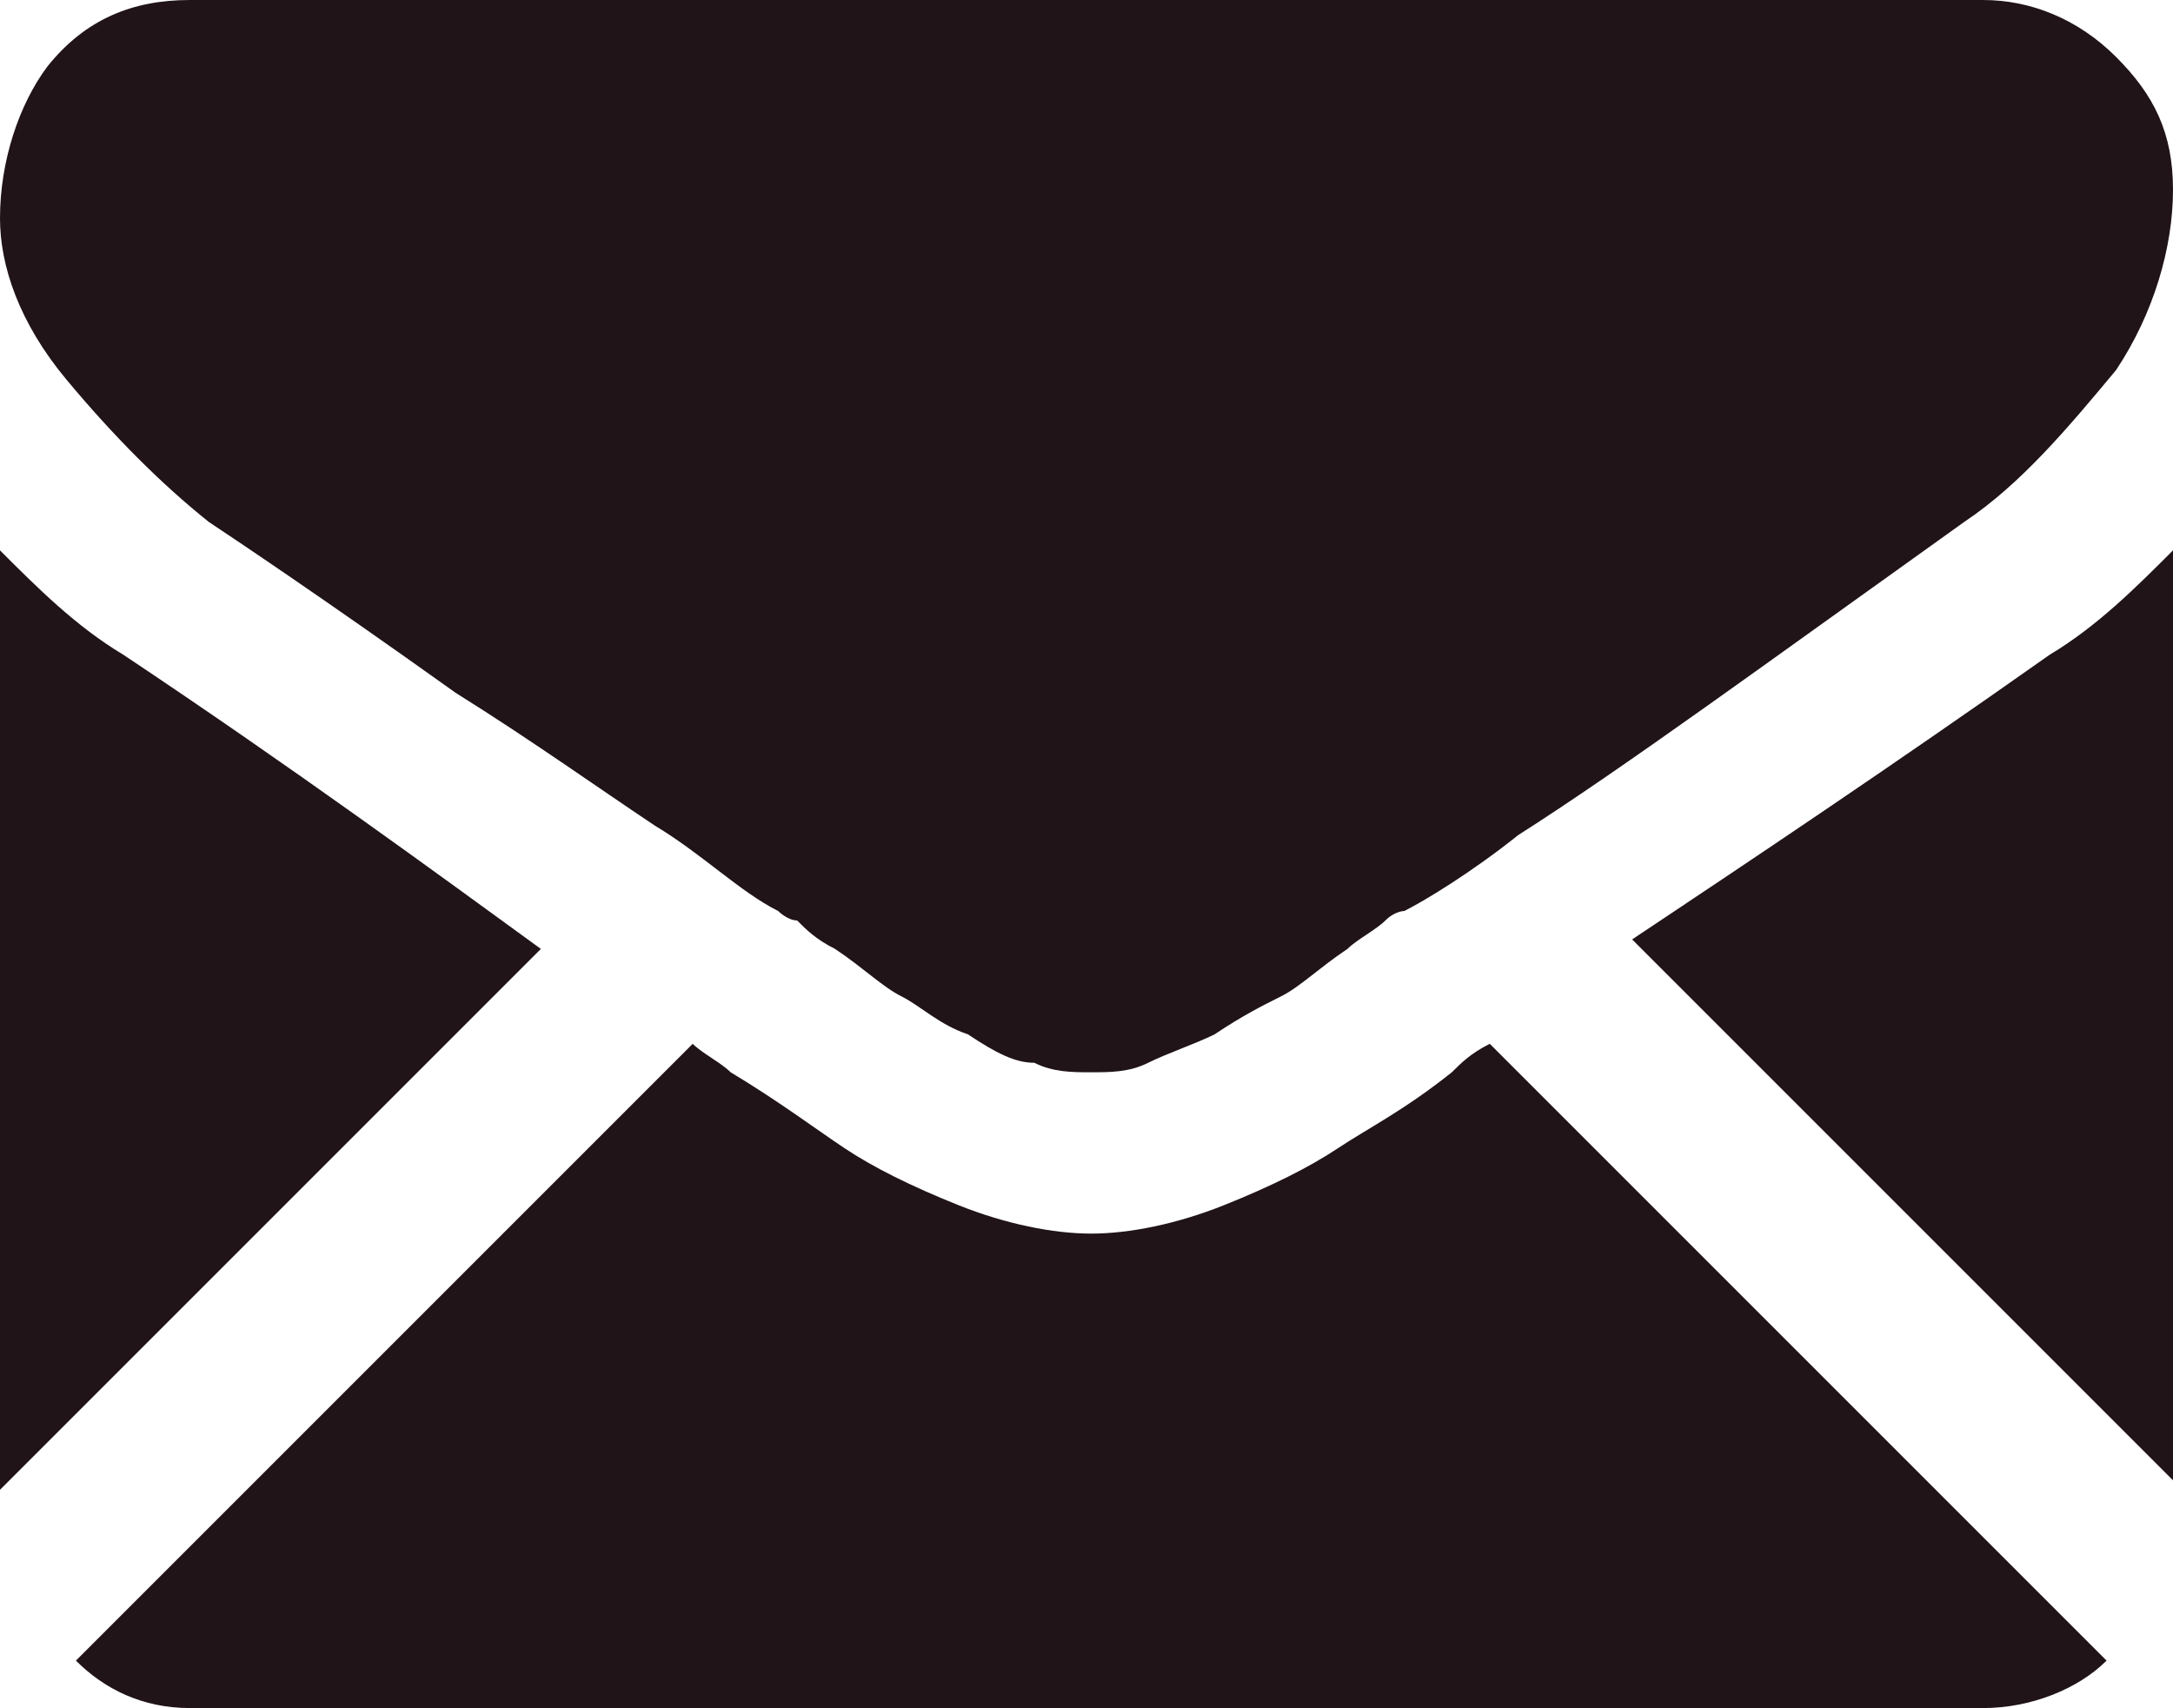
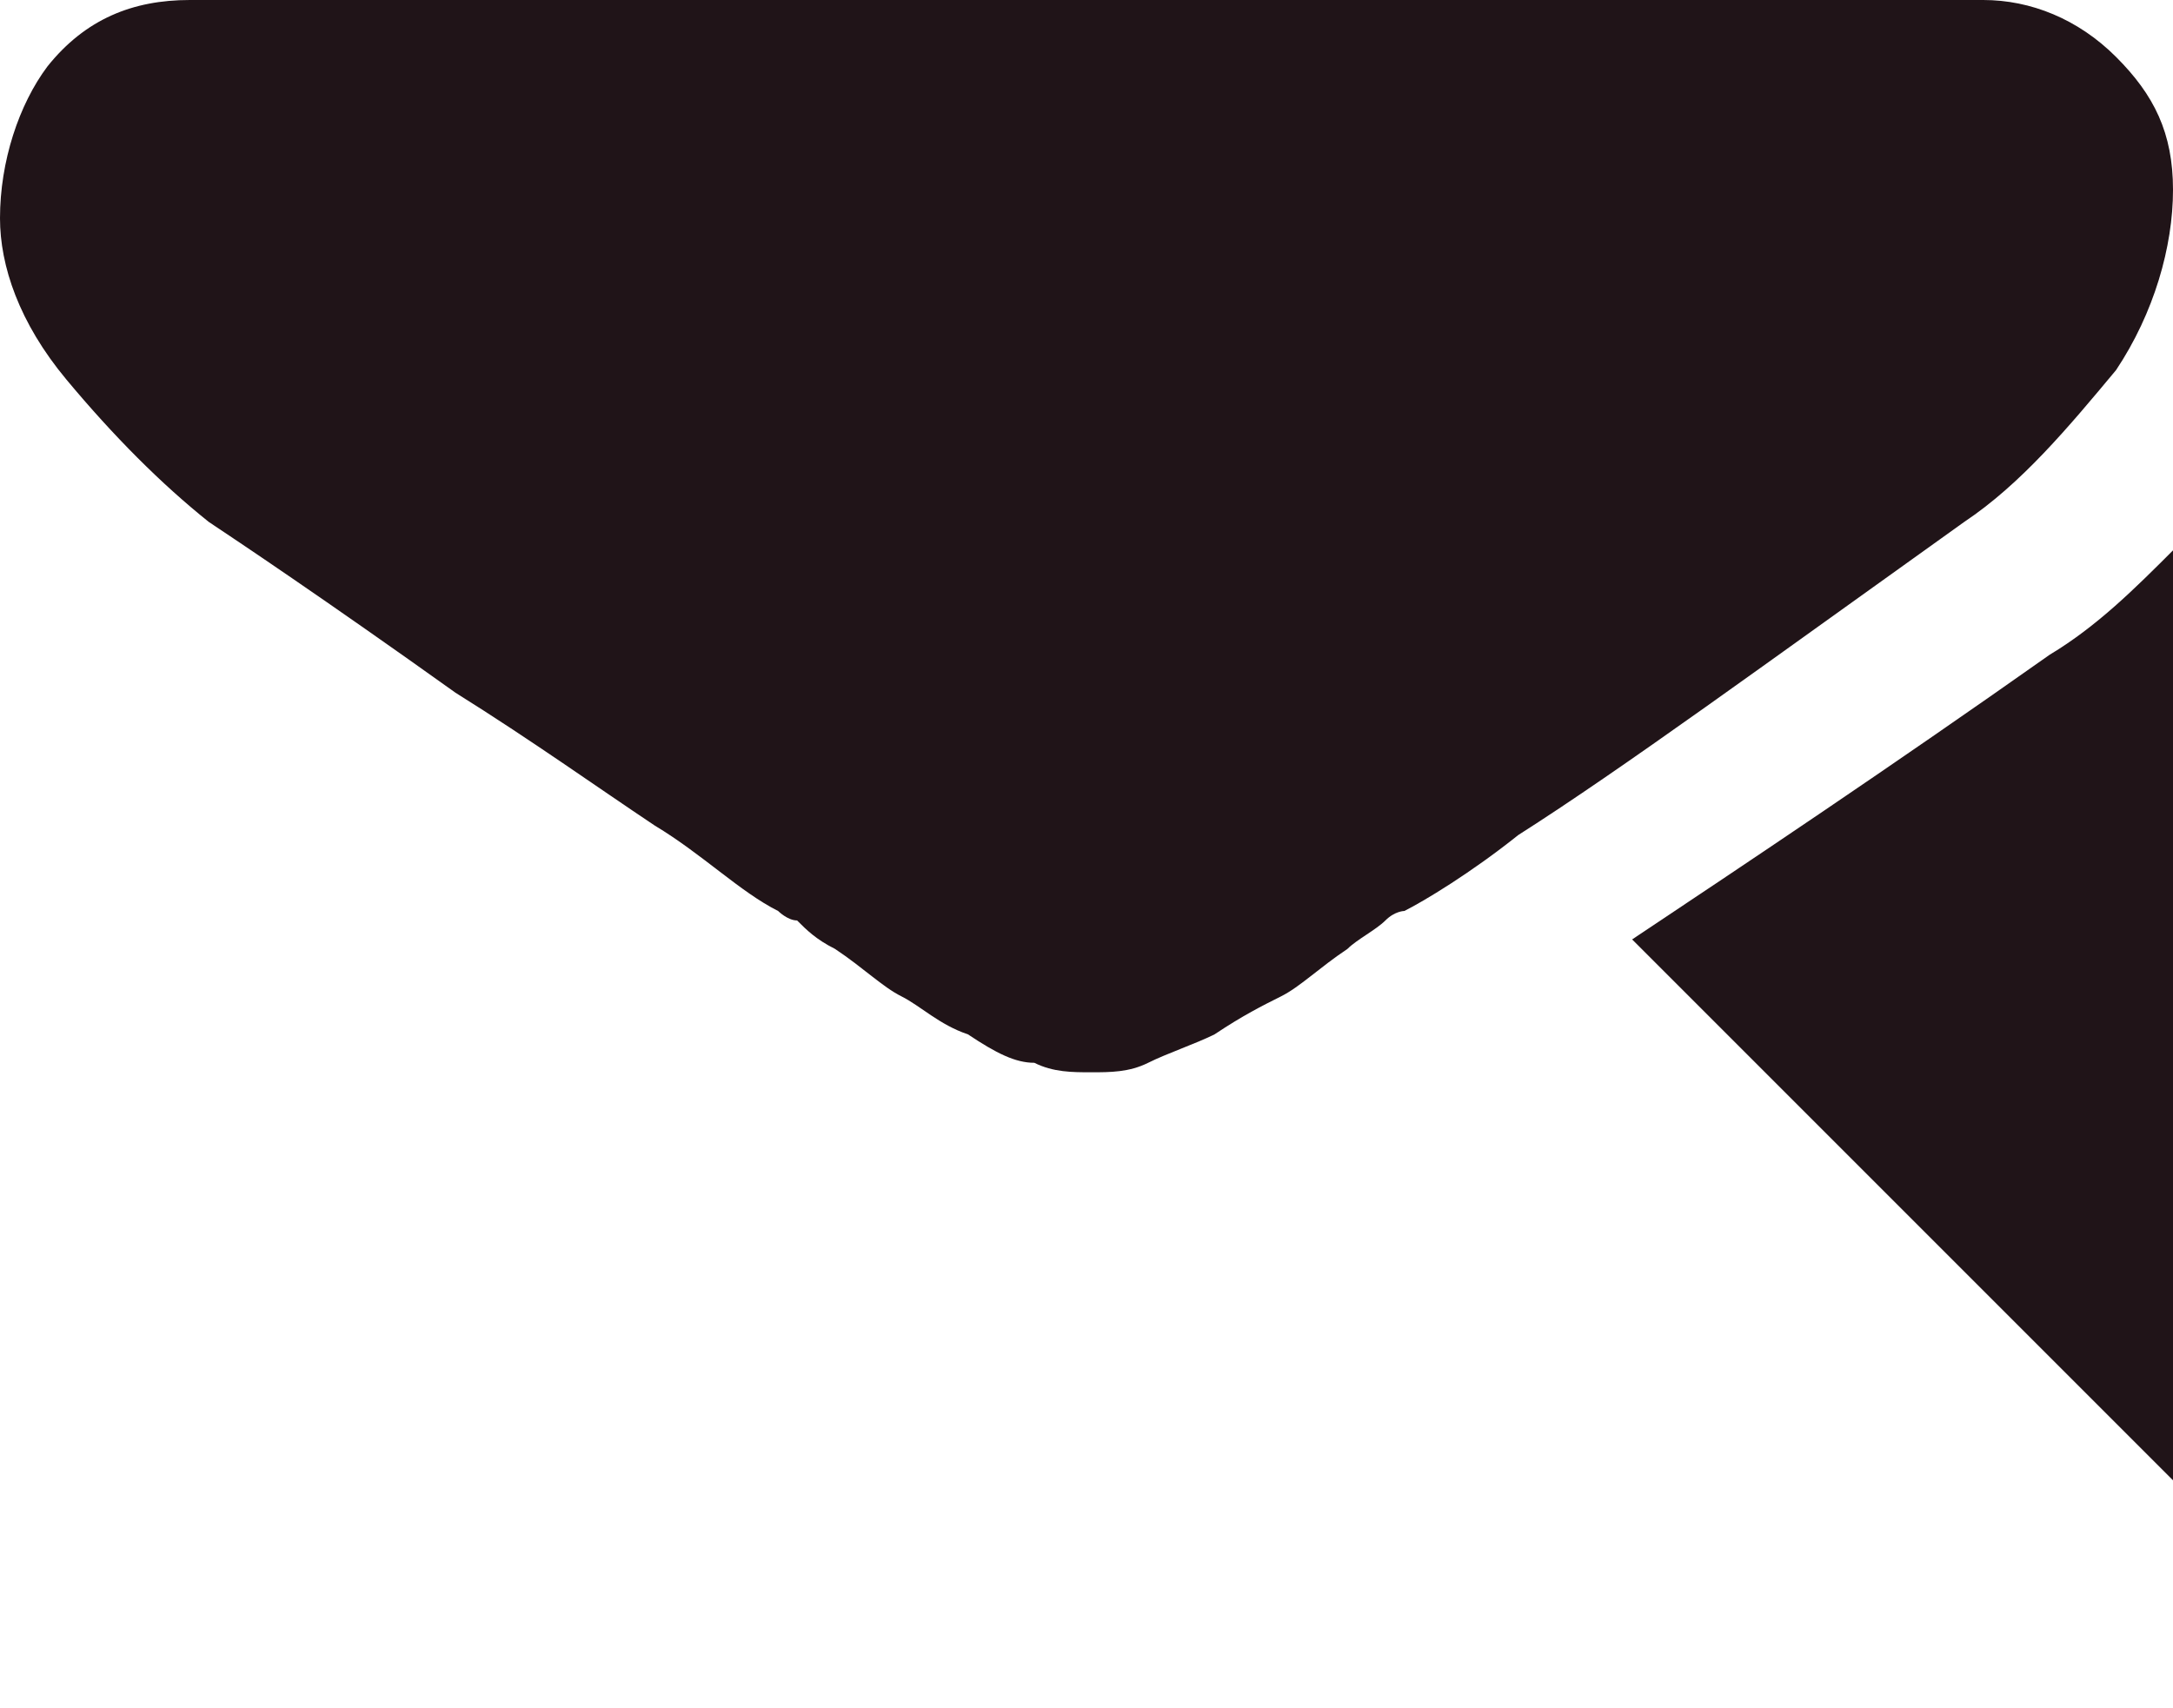
<svg xmlns="http://www.w3.org/2000/svg" version="1.1" id="Layer_1" x="0px" y="0px" viewBox="0 0 22.9 18" style="enable-background:new 0 0 22.9 18;" xml:space="preserve">
  <style type="text/css">
	.st0{fill:#201418;}
</style>
  <g>
-     <path class="st0" d="M20.9,18c0.5,0,1-0.2,1.3-0.5L15.7,11c-0.2,0.1-0.3,0.2-0.4,0.3c-0.5,0.4-0.9,0.6-1.2,0.8   c-0.3,0.2-0.7,0.4-1.2,0.6c-0.5,0.2-1,0.3-1.4,0.3h0c-0.4,0-0.9-0.1-1.4-0.3c-0.5-0.2-0.9-0.4-1.2-0.6c-0.3-0.2-0.7-0.5-1.2-0.8   c-0.1-0.1-0.3-0.2-0.4-0.3l-6.5,6.5C1.1,17.8,1.5,18,2,18H20.9z" />
-     <path class="st0" d="M1.3,6.9C0.8,6.6,0.4,6.2,0,5.8v9.9L5.7,10C4.6,9.2,3.1,8.1,1.3,6.9L1.3,6.9z" />
    <path class="st0" d="M21.6,6.9c-1.7,1.2-3.2,2.2-4.4,3l5.7,5.7V5.8C22.5,6.2,22.1,6.6,21.6,6.9L21.6,6.9z" />
    <path class="st0" d="M20.9,0H2C1.4,0,0.9,0.2,0.5,0.7C0.2,1.1,0,1.7,0,2.3c0,0.5,0.2,1.1,0.7,1.7c0.5,0.6,1,1.1,1.5,1.5   c0.3,0.2,1.2,0.8,2.6,1.8c0.8,0.5,1.5,1,2.1,1.4c0.5,0.3,0.9,0.7,1.3,0.9c0,0,0.1,0.1,0.2,0.1c0.1,0.1,0.2,0.2,0.4,0.3   c0.3,0.2,0.5,0.4,0.7,0.5c0.2,0.1,0.4,0.3,0.7,0.4c0.3,0.2,0.5,0.3,0.7,0.3c0.2,0.1,0.4,0.1,0.6,0.1h0c0.2,0,0.4,0,0.6-0.1   c0.2-0.1,0.5-0.2,0.7-0.3c0.3-0.2,0.5-0.3,0.7-0.4c0.2-0.1,0.4-0.3,0.7-0.5c0.1-0.1,0.3-0.2,0.4-0.3c0.1-0.1,0.2-0.1,0.2-0.1   C15,9.5,15.5,9.2,16,8.8c1.1-0.7,2.6-1.8,4.7-3.3c0.6-0.4,1.1-1,1.6-1.6c0.4-0.6,0.6-1.3,0.6-1.9c0-0.6-0.2-1-0.6-1.4   C21.9,0.2,21.4,0,20.9,0L20.9,0z" />
  </g>
</svg>